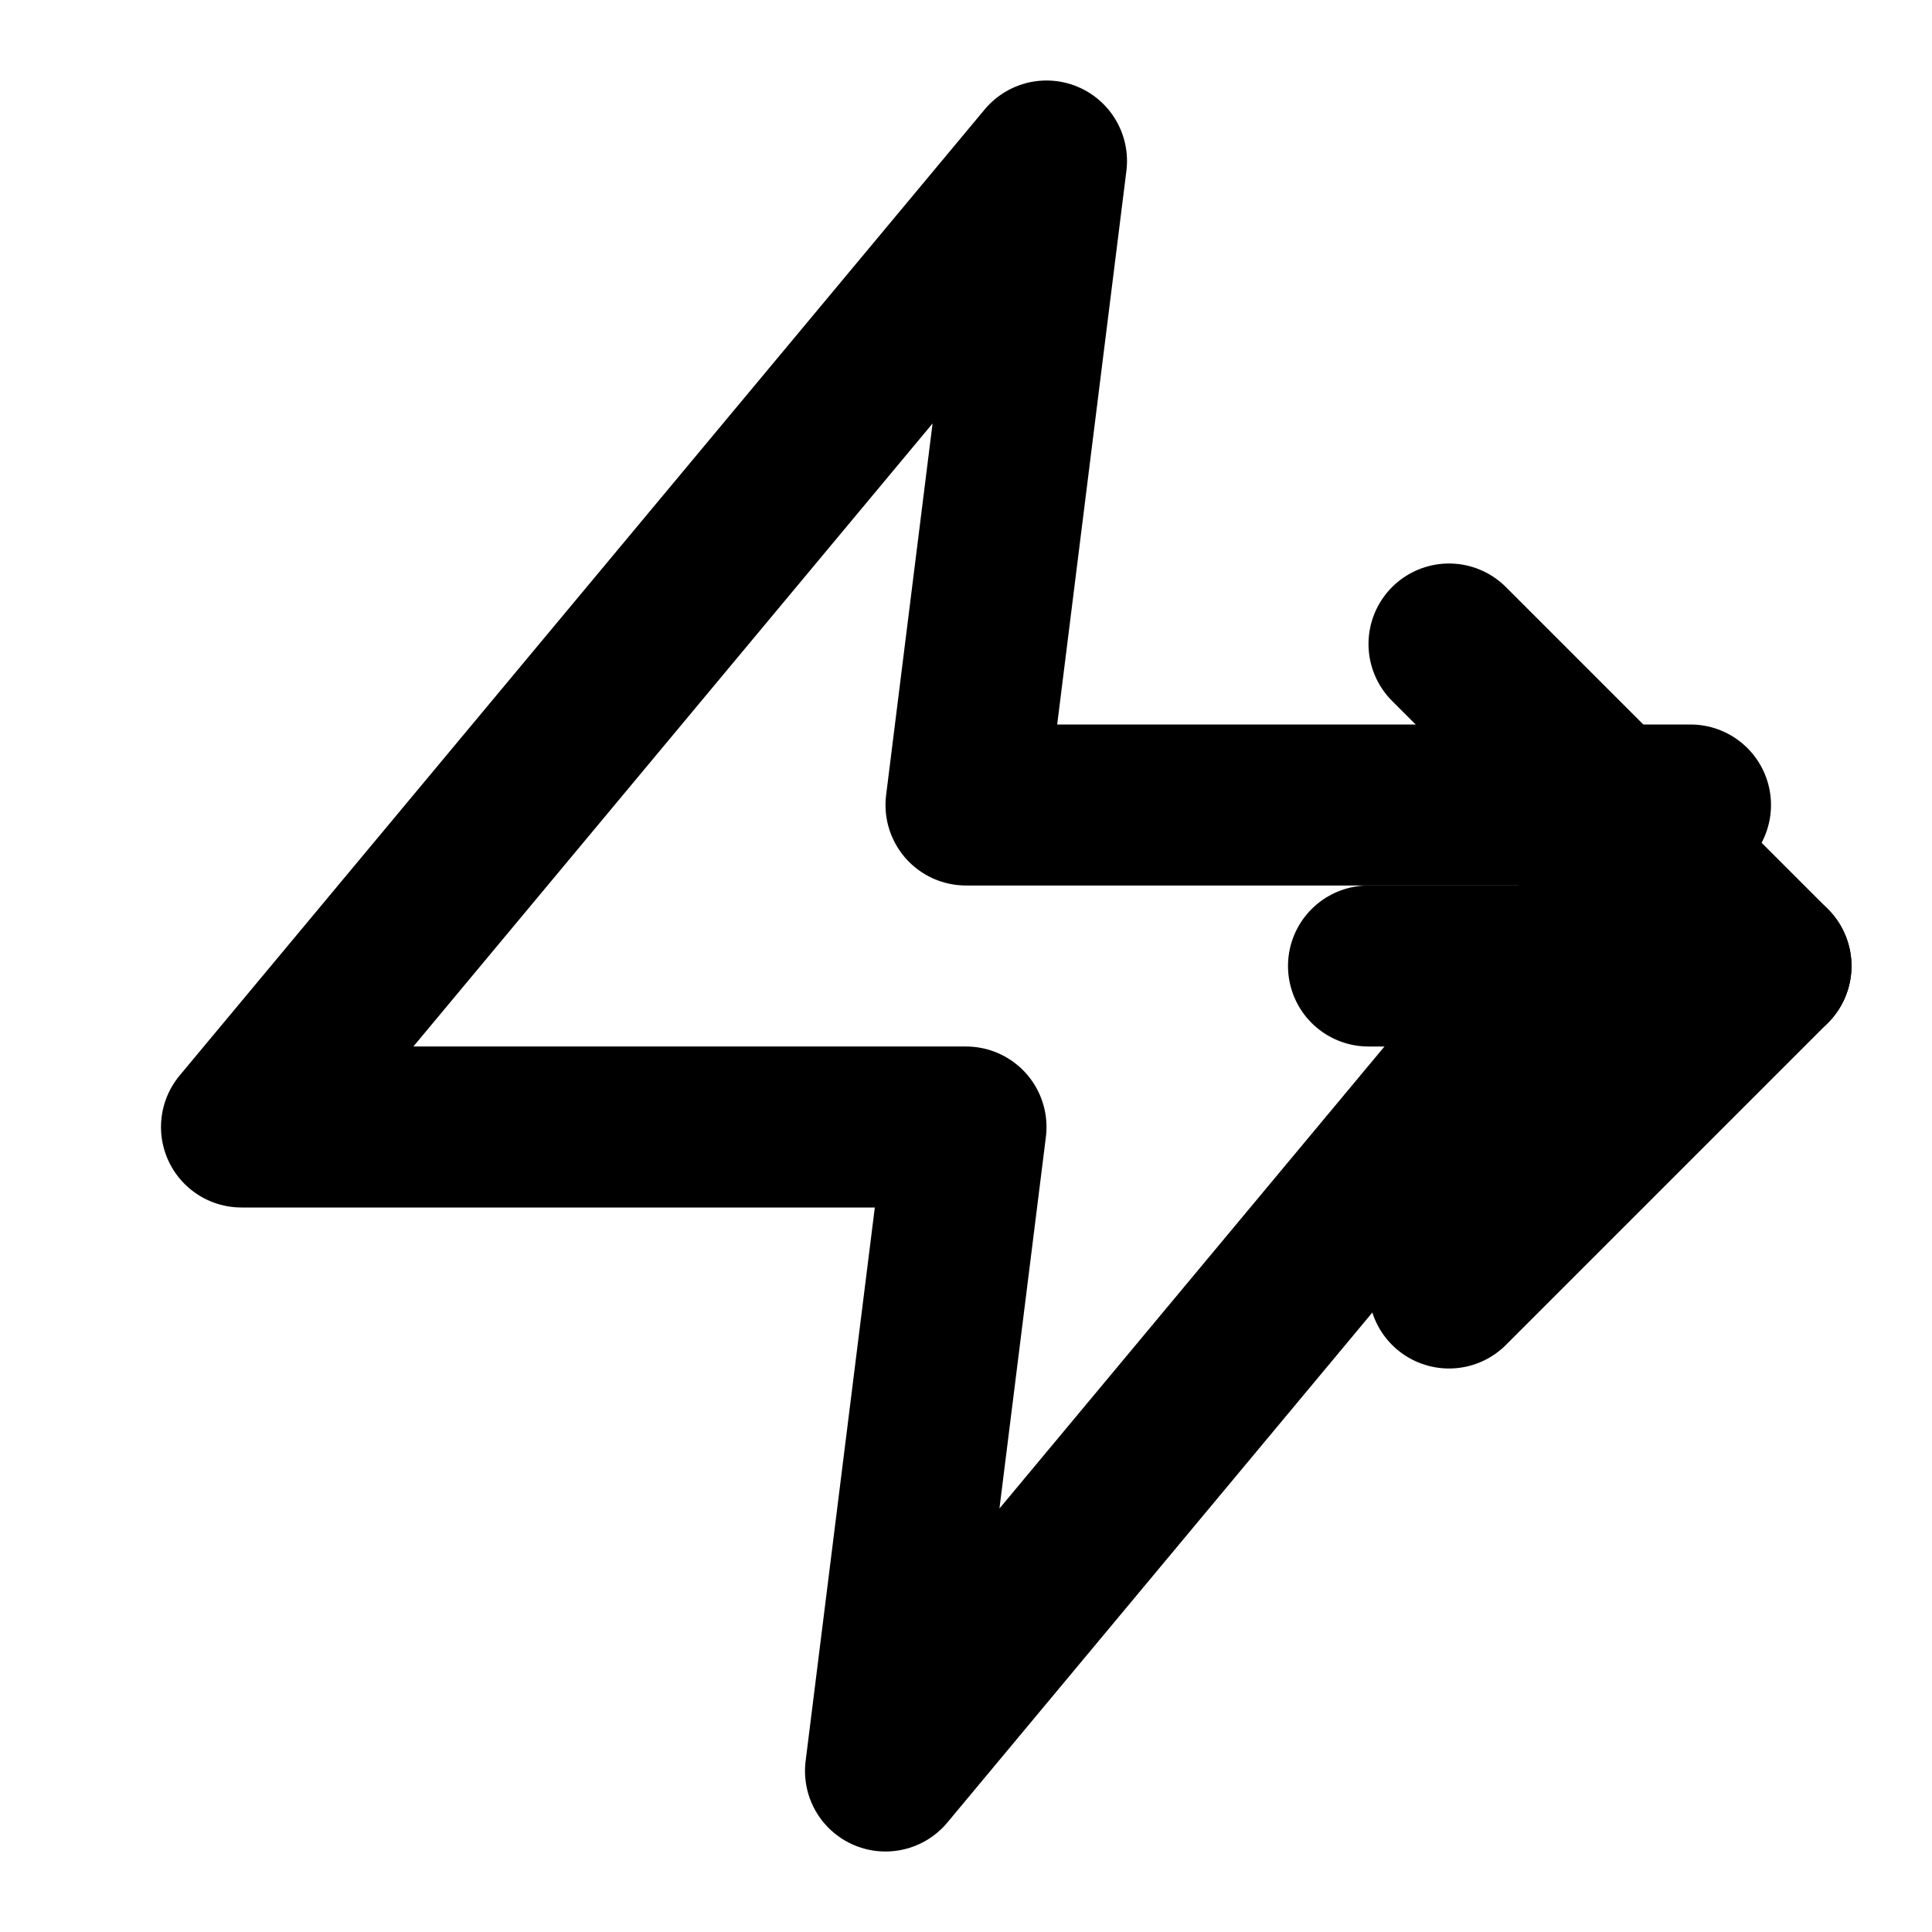
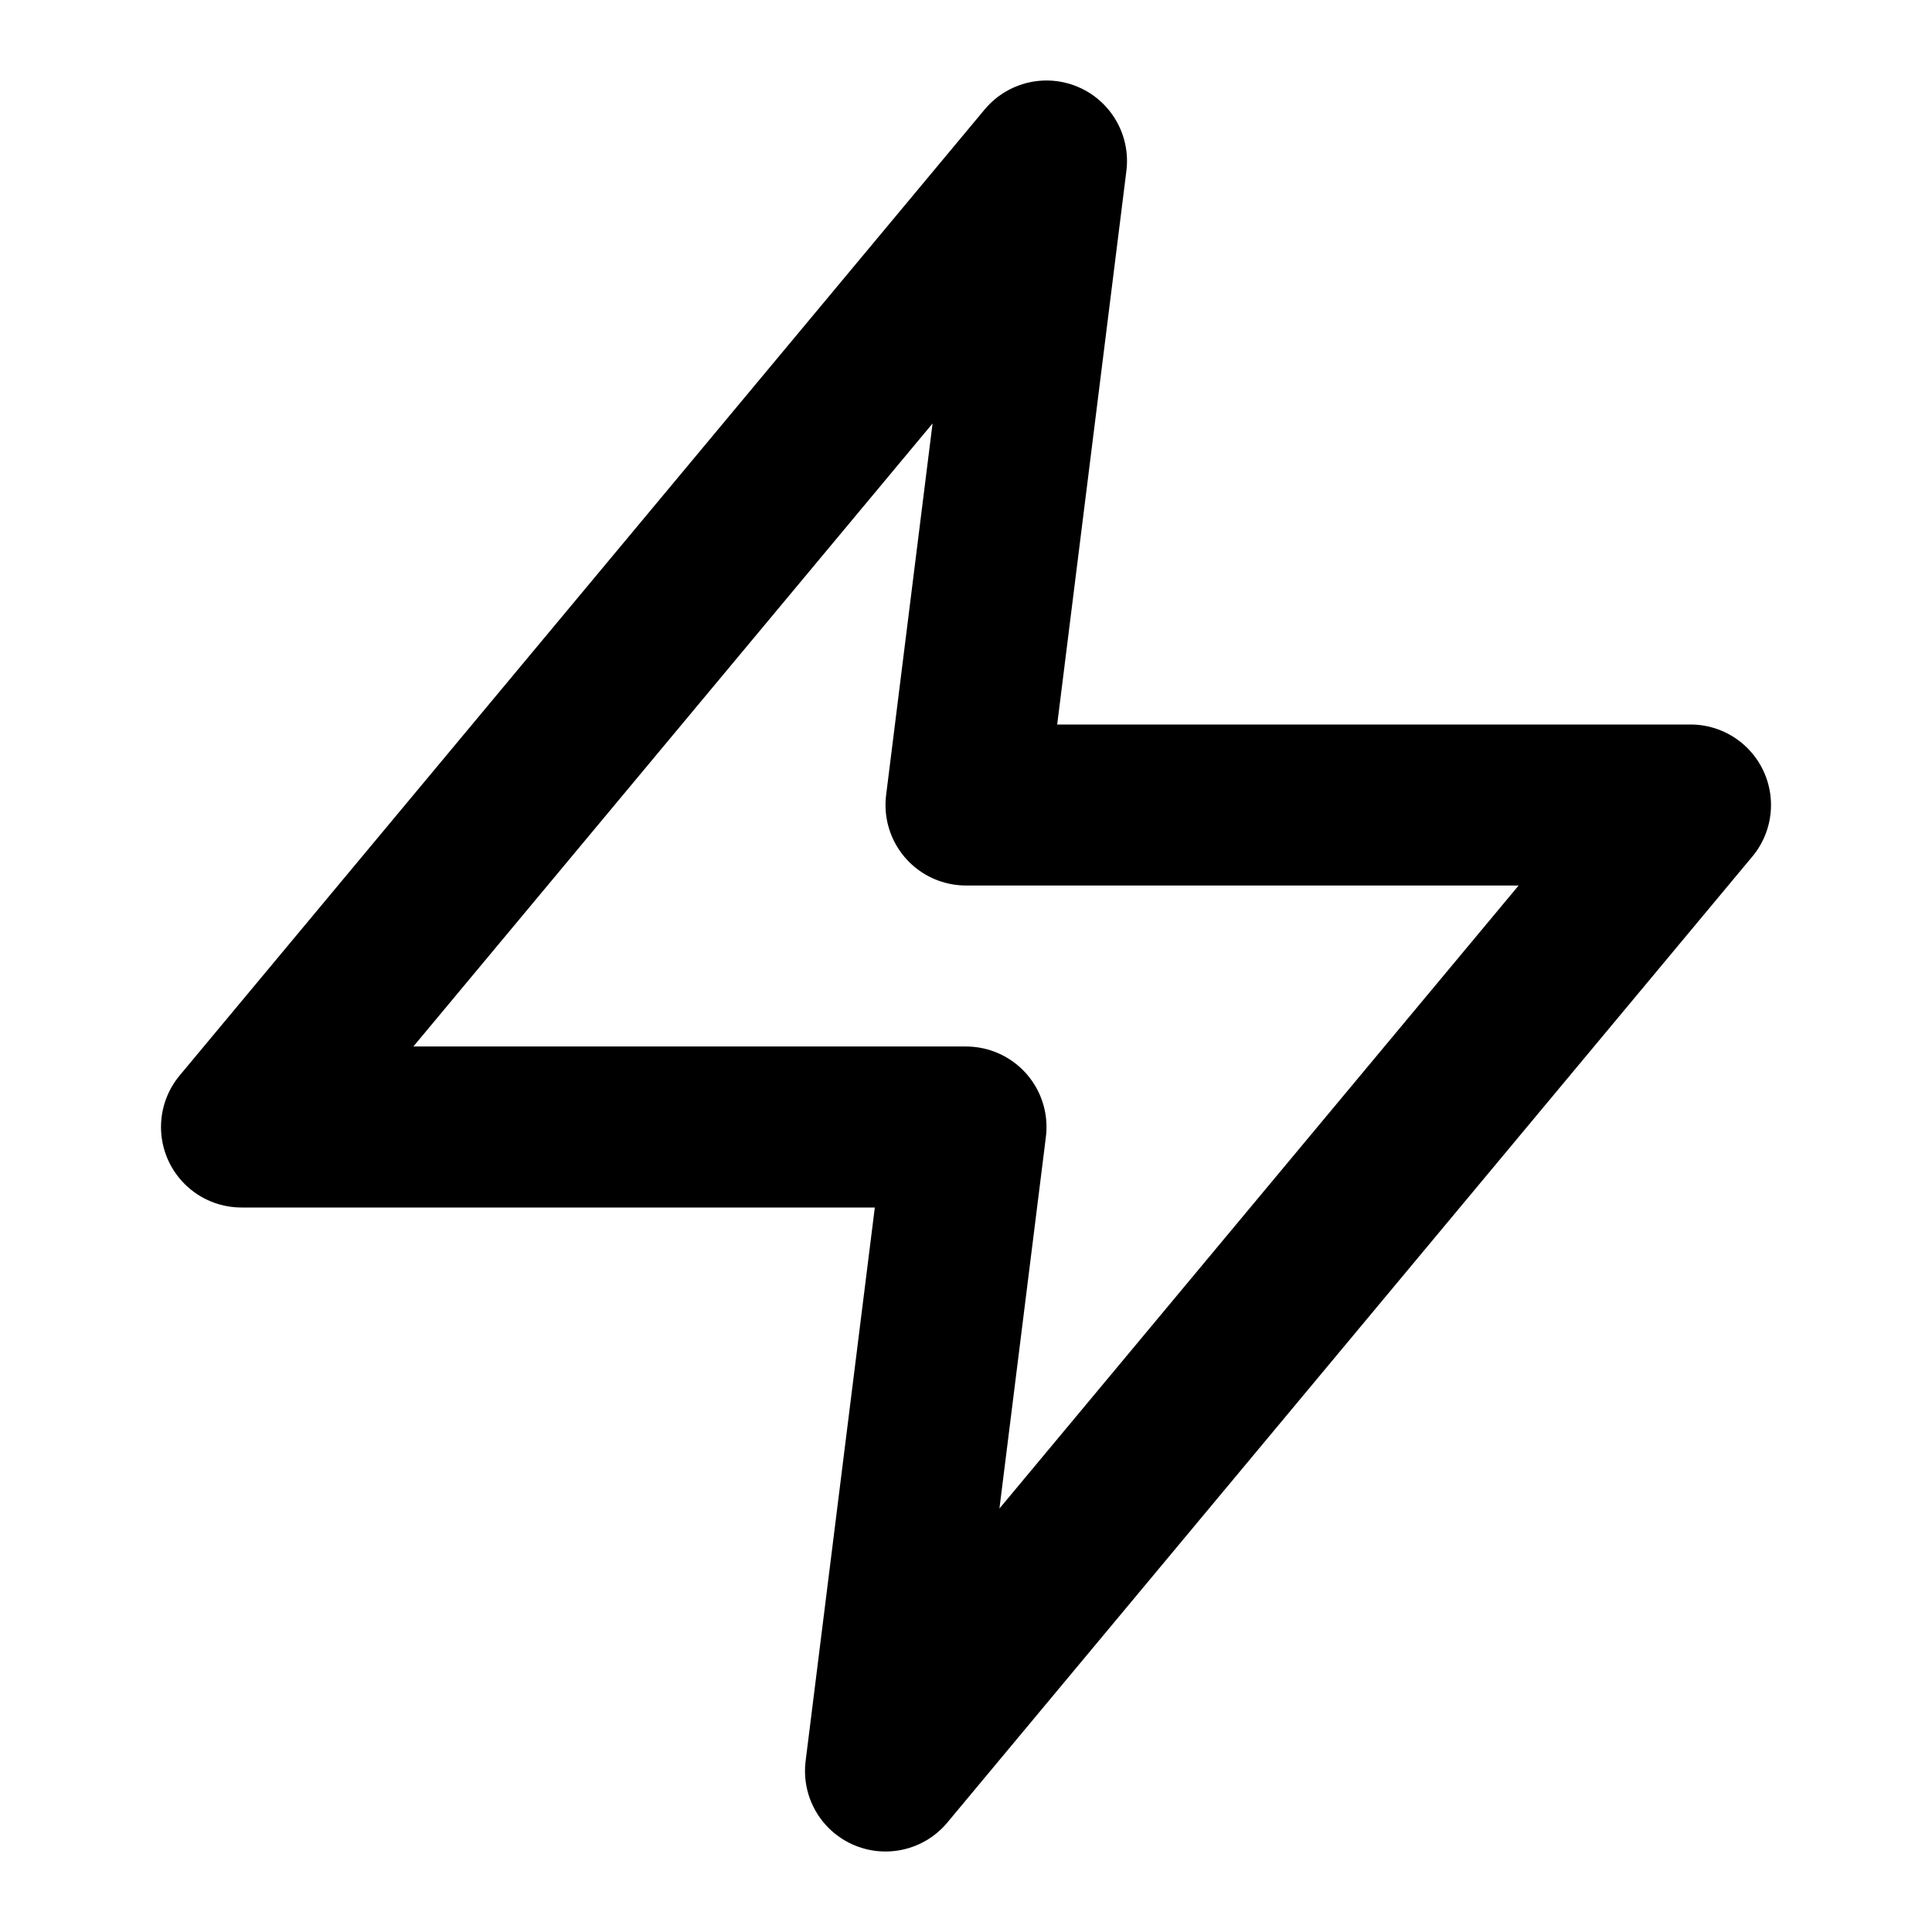
<svg xmlns="http://www.w3.org/2000/svg" width="24" height="24" viewBox="0 0 24 24" fill="none">
  <path d="M13 2L3 14H12L11 22L21 10H12L13 2Z" stroke="currentColor" stroke-width="2" stroke-linecap="round" stroke-linejoin="round" />
-   <path d="M18 8L22 12L18 16" stroke="currentColor" stroke-width="2" stroke-linecap="round" stroke-linejoin="round" />
-   <path d="M17 12H22" stroke="currentColor" stroke-width="2" stroke-linecap="round" stroke-linejoin="round" />
</svg>